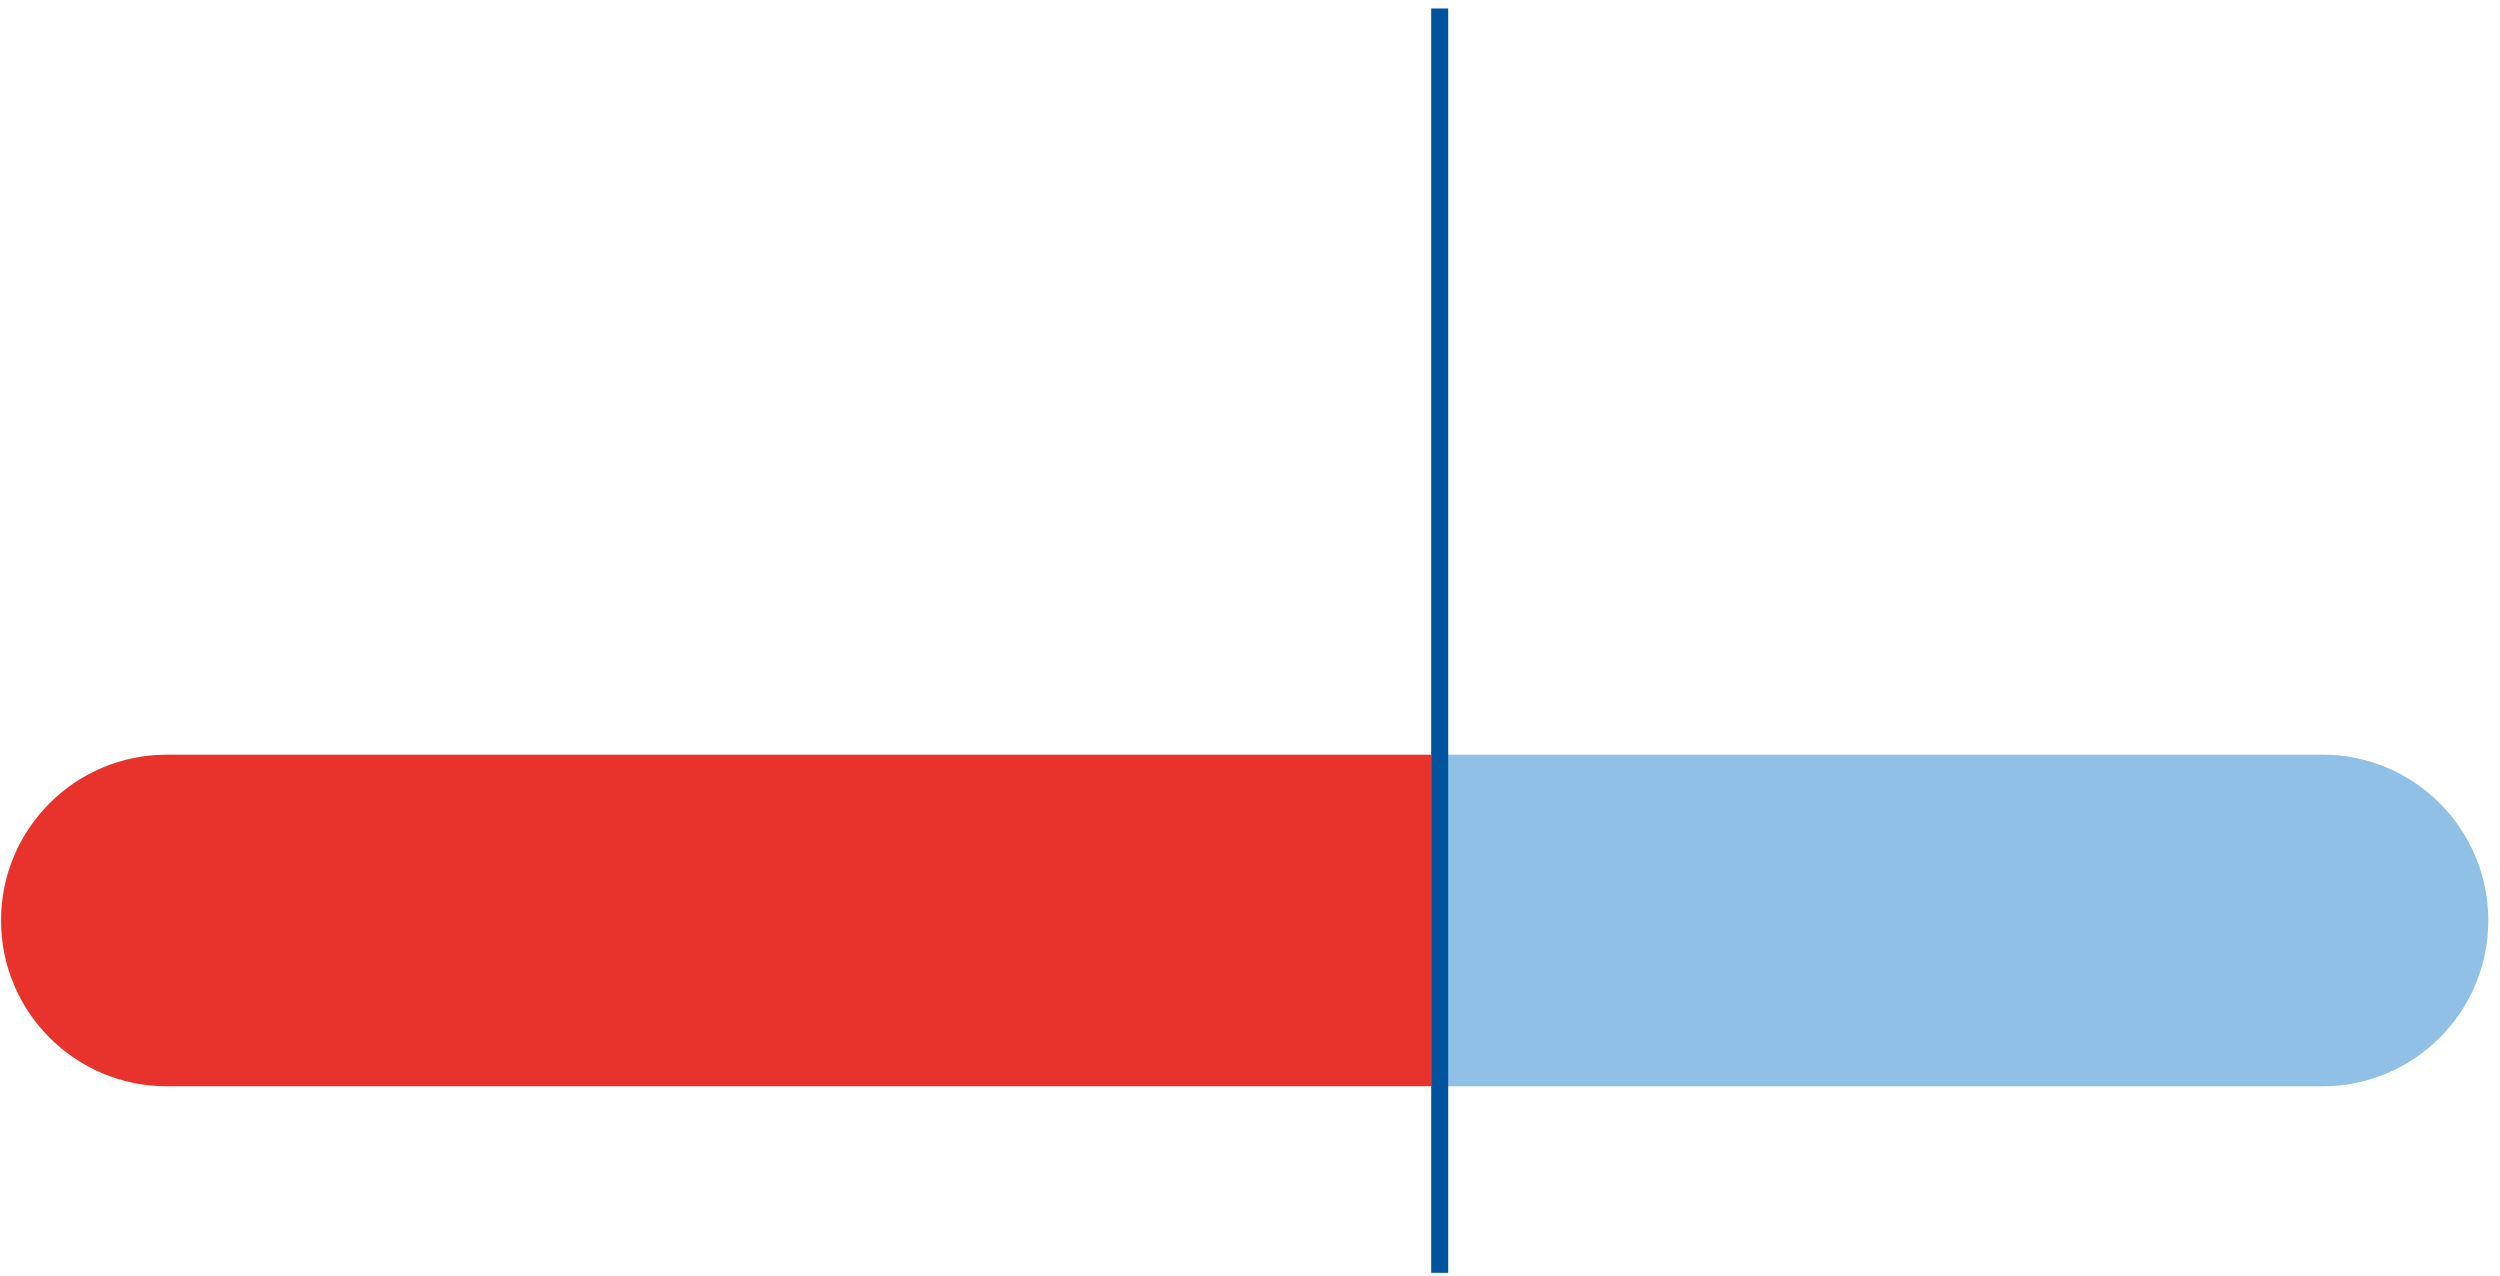
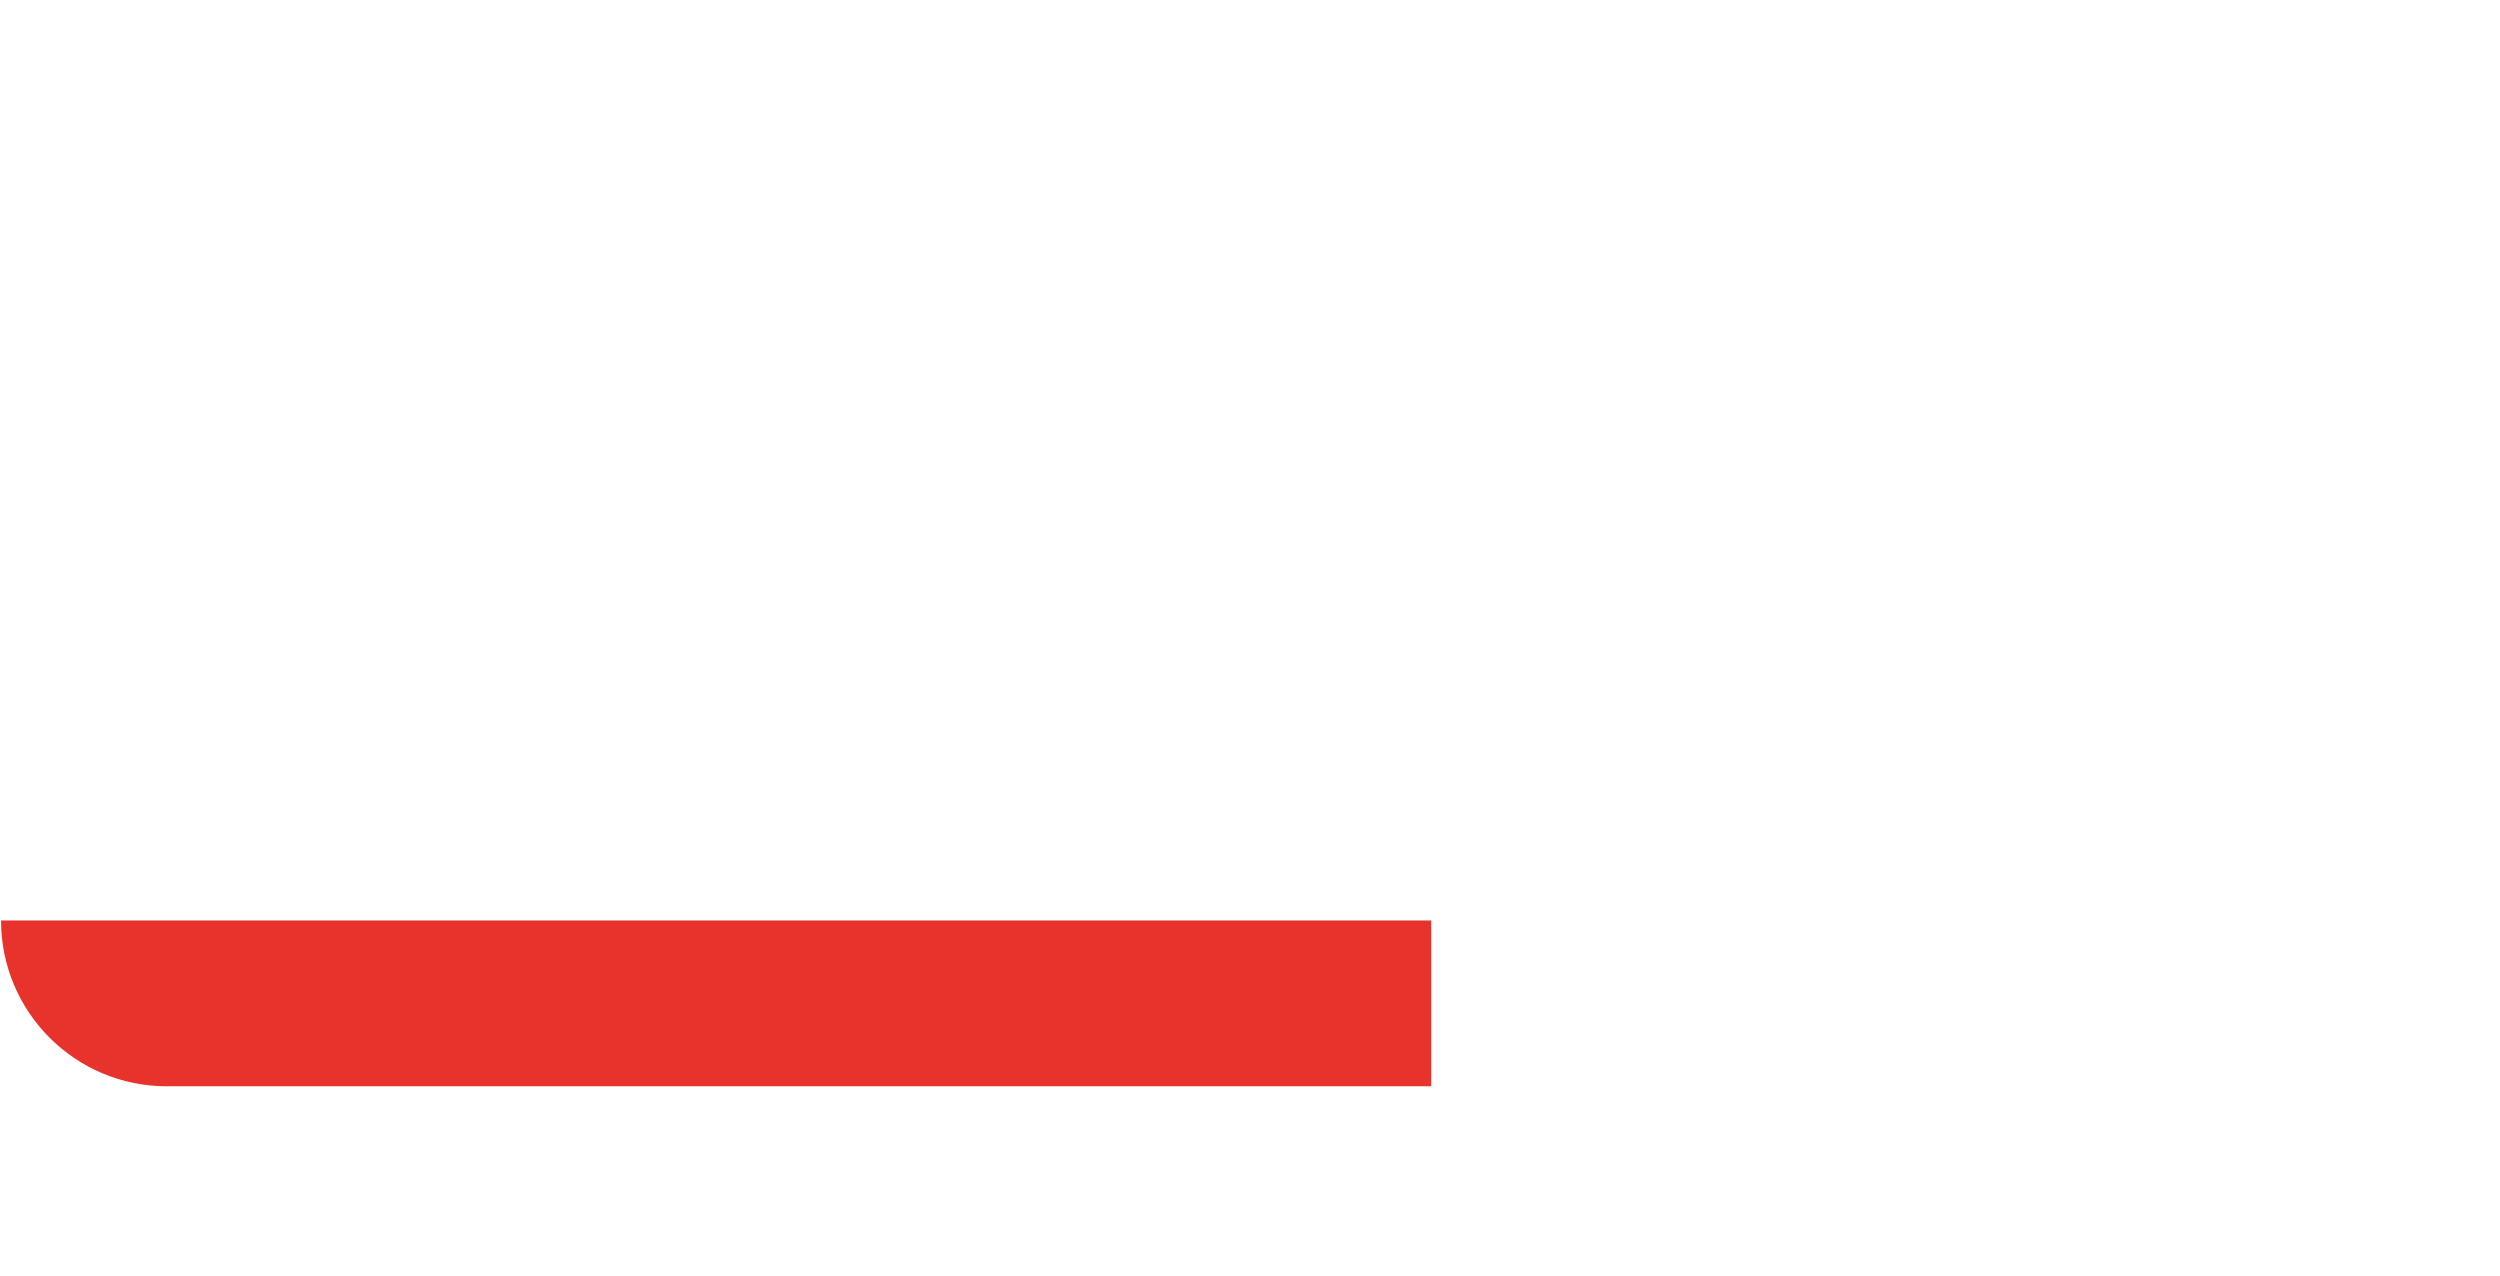
<svg xmlns="http://www.w3.org/2000/svg" width="147" height="75" viewBox="0 0 147 75" fill="none">
-   <path d="M0.061 54.124C0.061 48.74 4.426 44.374 9.811 44.374H84.154V63.874H9.811C4.426 63.874 0.061 59.509 0.061 54.124Z" fill="#E7332B" />
-   <path d="M84.154 44.374H136.561C141.945 44.374 146.311 48.74 146.311 54.124C146.311 59.509 141.945 63.874 136.561 63.874H84.154V44.374Z" fill="#90C0E6" />
-   <line x1="84.654" y1="0.499" x2="84.654" y2="74.843" stroke="#00549E" />
+   <path d="M0.061 54.124H84.154V63.874H9.811C4.426 63.874 0.061 59.509 0.061 54.124Z" fill="#E7332B" />
</svg>